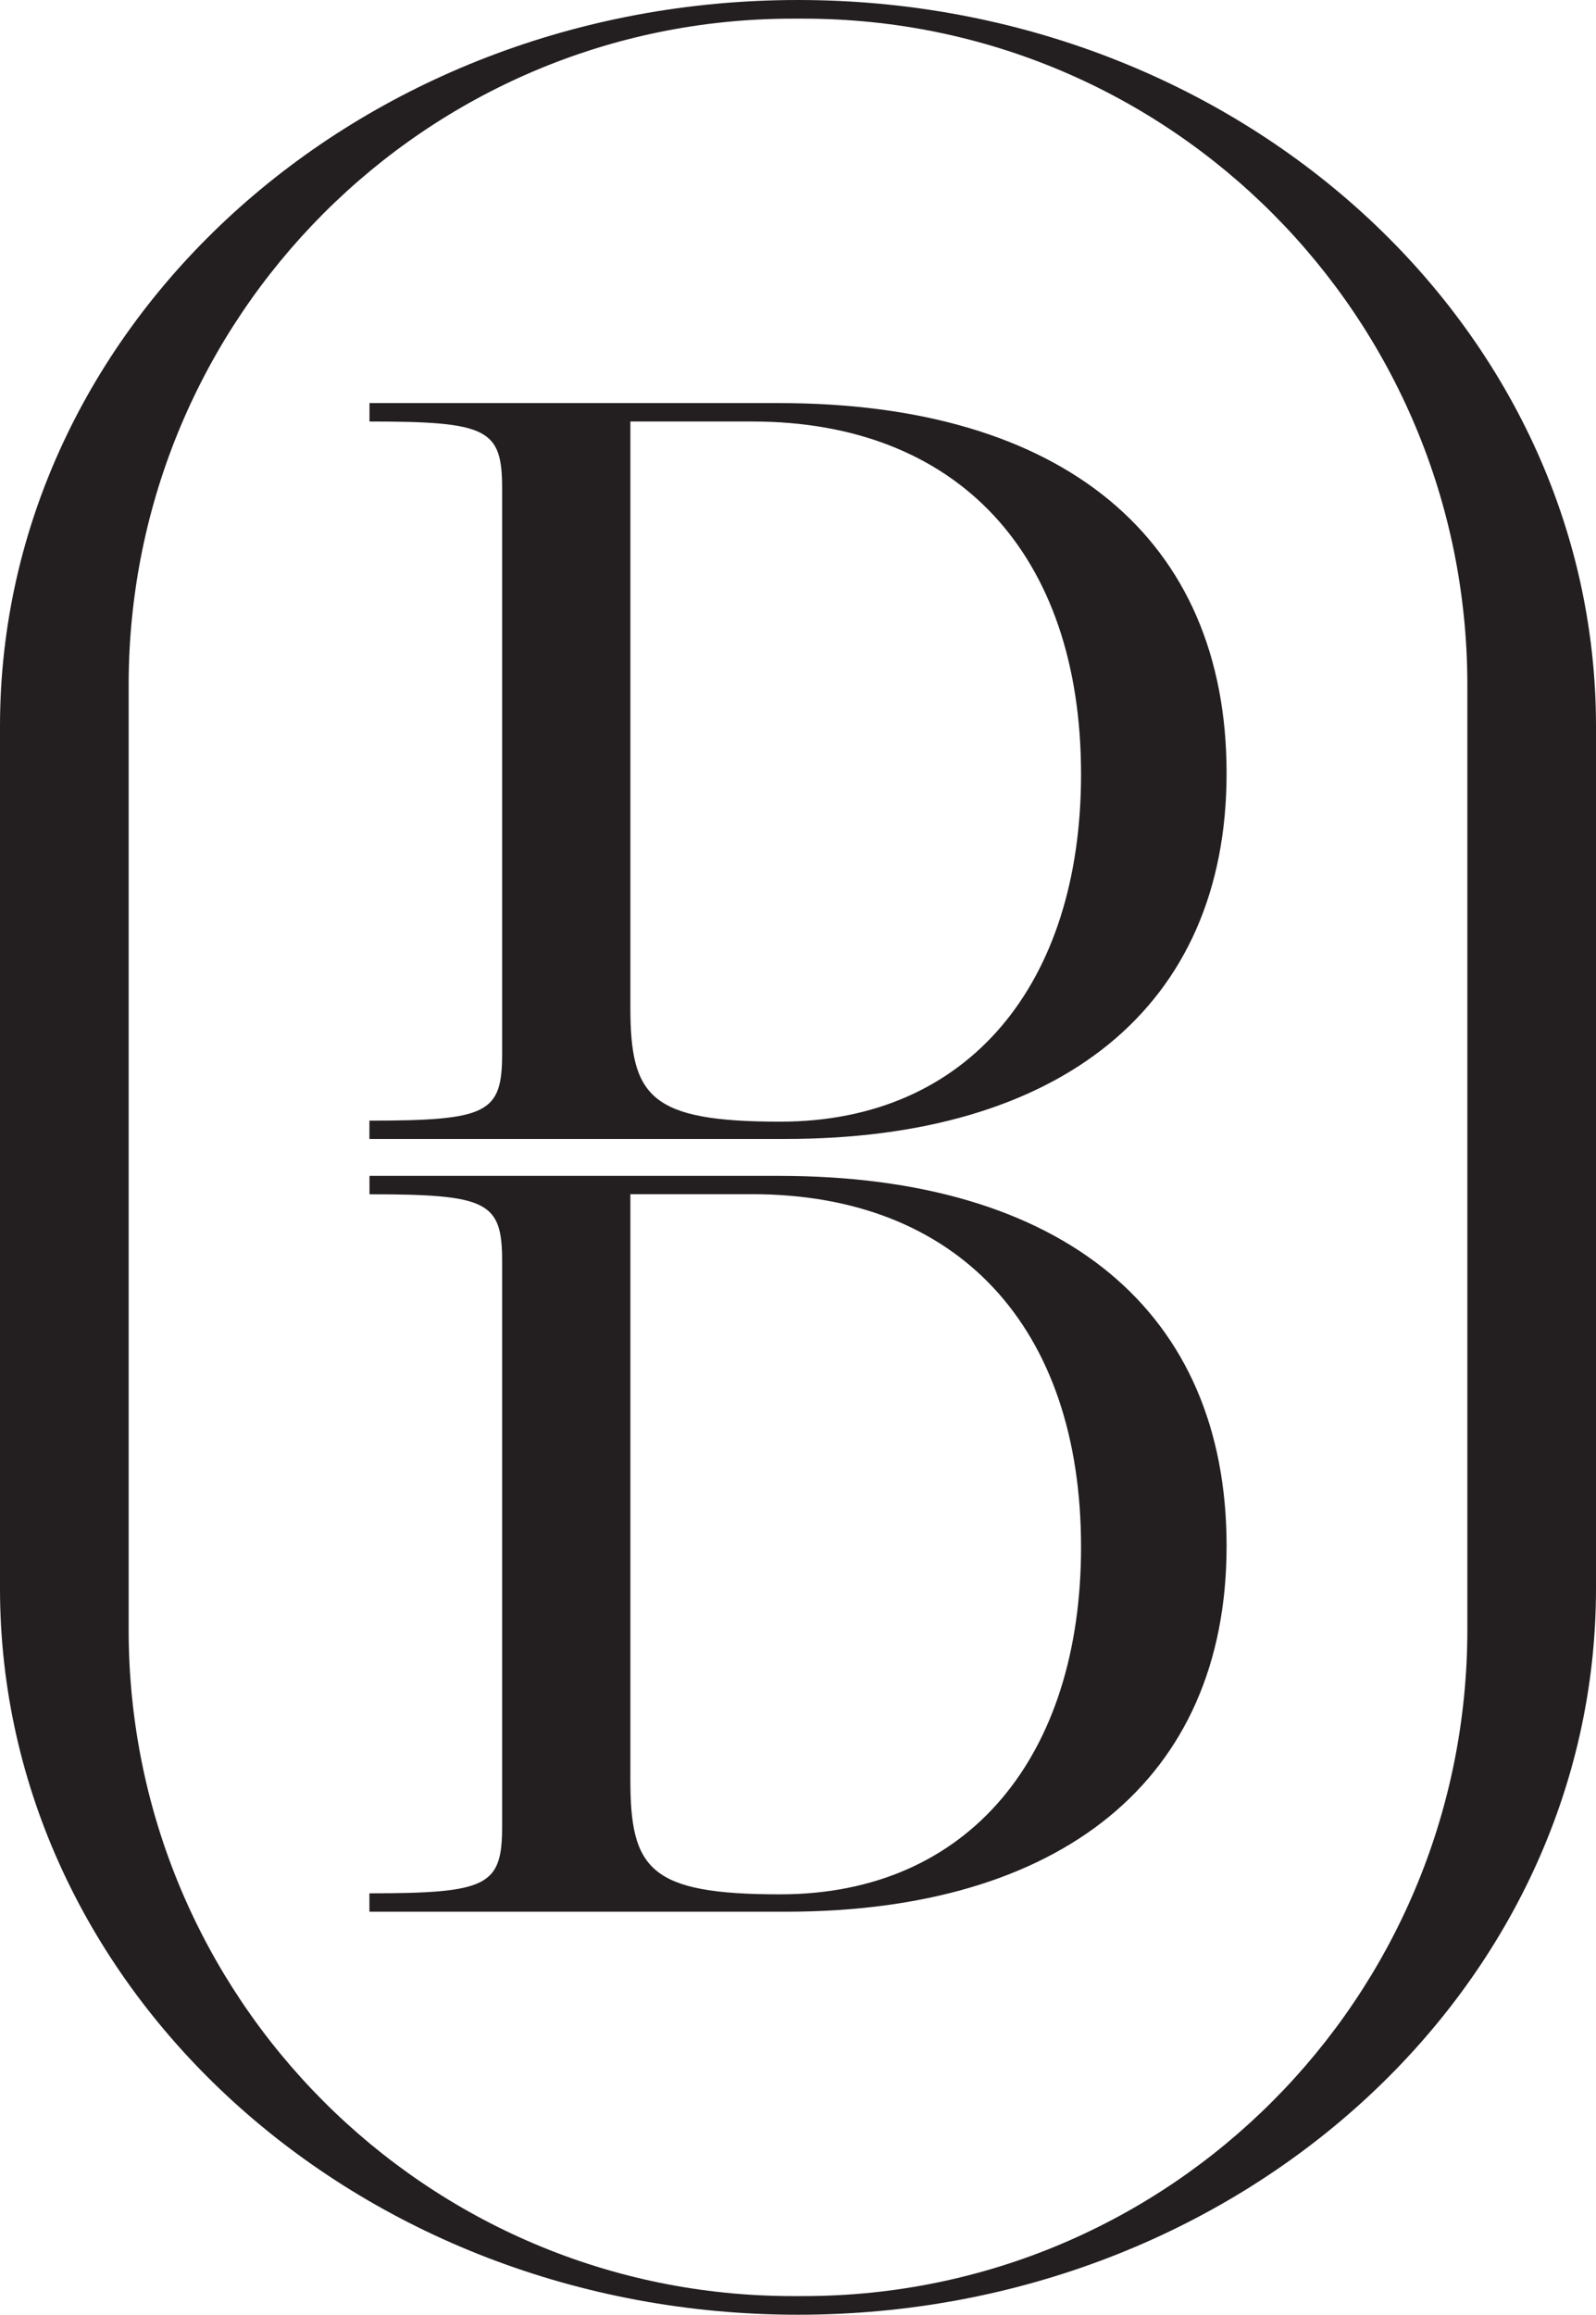
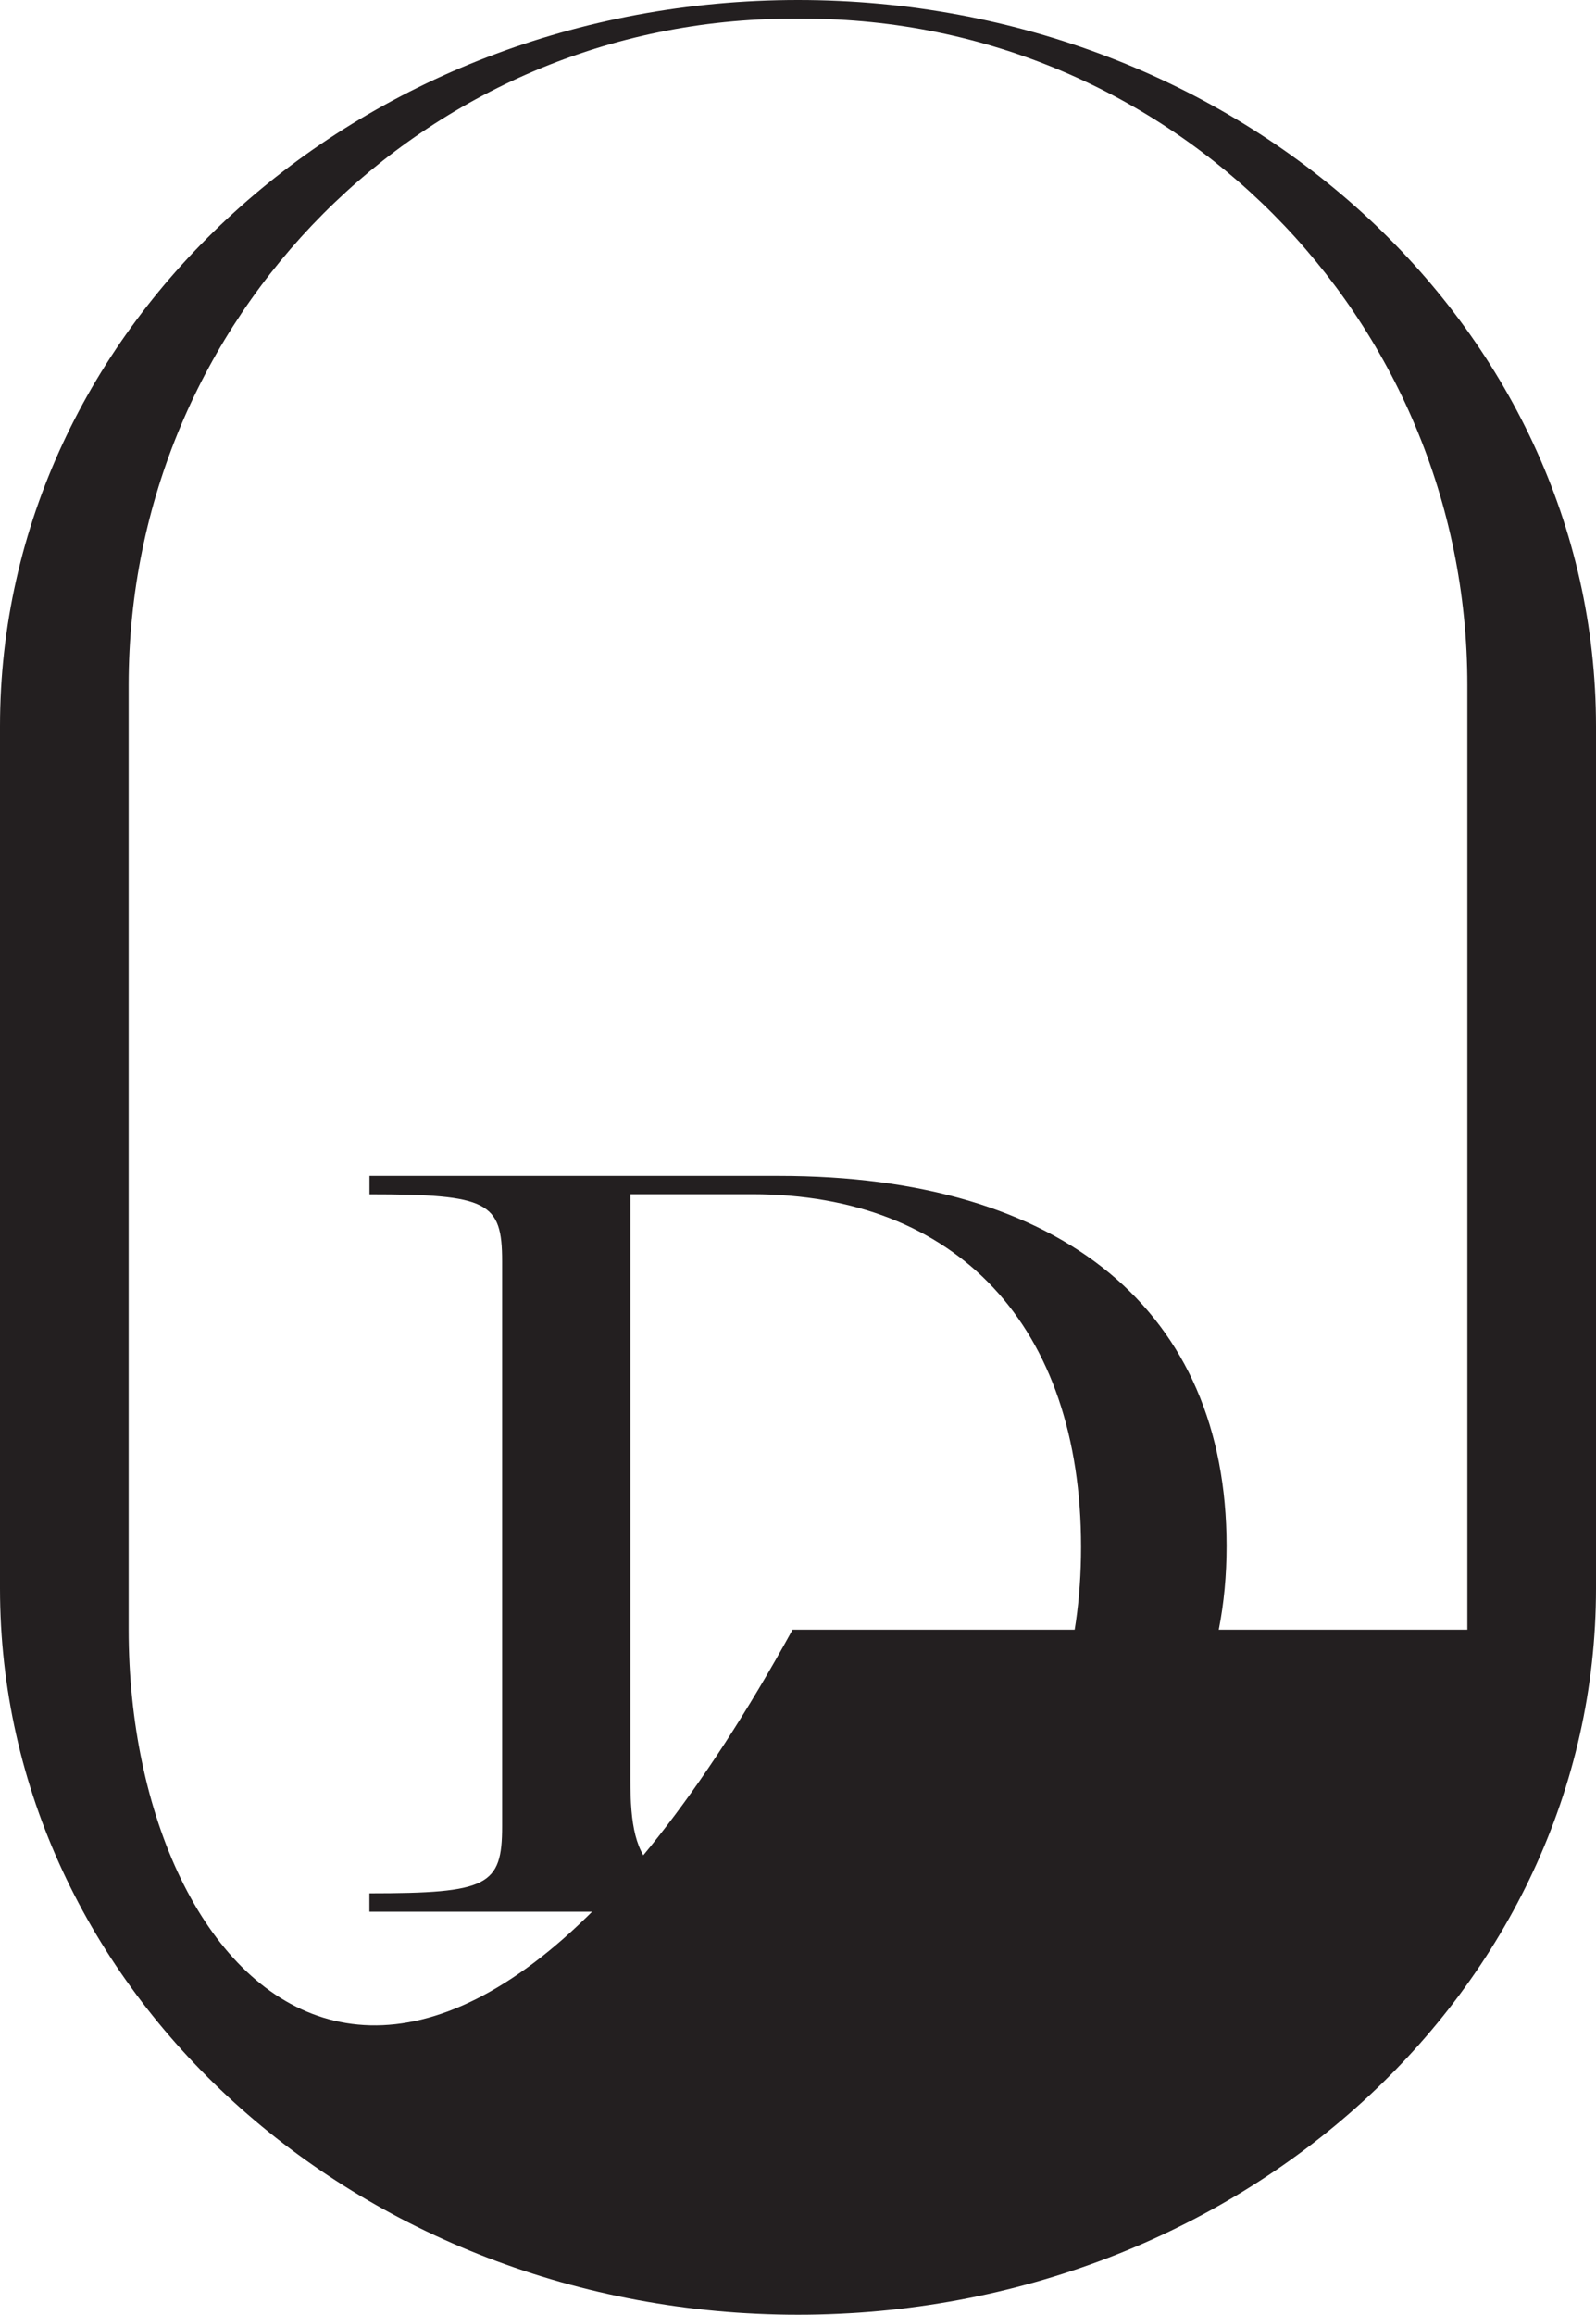
<svg xmlns="http://www.w3.org/2000/svg" width="89" height="129" viewBox="0 0 89 129" fill="none">
  <g id="Layer_1" clip-path="url(#clip0_7133_12562)">
-     <path id="Vector" d="M60.284 43.152C60.284 30.849 53.37 23.49 41.947 23.49H35.152V56.116C35.152 61.123 36.236 62.51 43.51 62.51C54.033 62.51 60.284 54.79 60.284 43.152ZM20.604 62.453C27.22 62.453 28.001 62.03 28.001 58.714V27.229C28.001 23.913 27.22 23.49 20.604 23.49V22.464H43.449C59.261 22.464 68.4 30.003 68.4 43.09C68.4 56.178 59.081 63.474 43.809 63.474H20.6V62.448L20.604 62.453Z" fill="#231F20" />
    <path id="Vector_2" d="M60.284 86.214C60.284 73.91 53.37 66.552 41.947 66.552H35.152V99.177C35.152 104.184 36.236 105.571 43.51 105.571C54.033 105.571 60.284 97.852 60.284 86.214ZM20.604 105.514C27.22 105.514 28.001 105.092 28.001 101.776V70.295C28.001 66.98 27.22 66.557 20.604 66.557V65.531H43.449C59.261 65.531 68.4 73.07 68.4 86.157C68.4 99.244 59.081 106.54 43.809 106.54H20.6V105.514H20.604Z" fill="#231F20" />
-     <path id="Vector_3" d="M81.826 90.822C81.826 111.334 65.251 127.96 44.803 127.96H44.197C23.749 127.96 7.174 111.334 7.174 90.822V38.183C7.174 17.671 23.749 1.04 44.197 1.04H44.803C65.251 1.04 81.826 17.666 81.826 38.178V90.817V90.822ZM44.5 0C19.922 0 0 18.122 0 40.478V88.522C0 110.877 19.922 129 44.5 129C69.078 129 89 110.877 89 88.522V40.478C89 18.122 69.078 0 44.5 0Z" fill="#231F20" />
+     <path id="Vector_3" d="M81.826 90.822H44.197C23.749 127.96 7.174 111.334 7.174 90.822V38.183C7.174 17.671 23.749 1.04 44.197 1.04H44.803C65.251 1.04 81.826 17.666 81.826 38.178V90.817V90.822ZM44.5 0C19.922 0 0 18.122 0 40.478V88.522C0 110.877 19.922 129 44.5 129C69.078 129 89 110.877 89 88.522V40.478C89 18.122 69.078 0 44.5 0Z" fill="#231F20" />
  </g>
  <defs>
    <clipPath id="clip0_7133_12562">
      <rect width="89" height="129" fill="white" />
    </clipPath>
  </defs>
</svg>